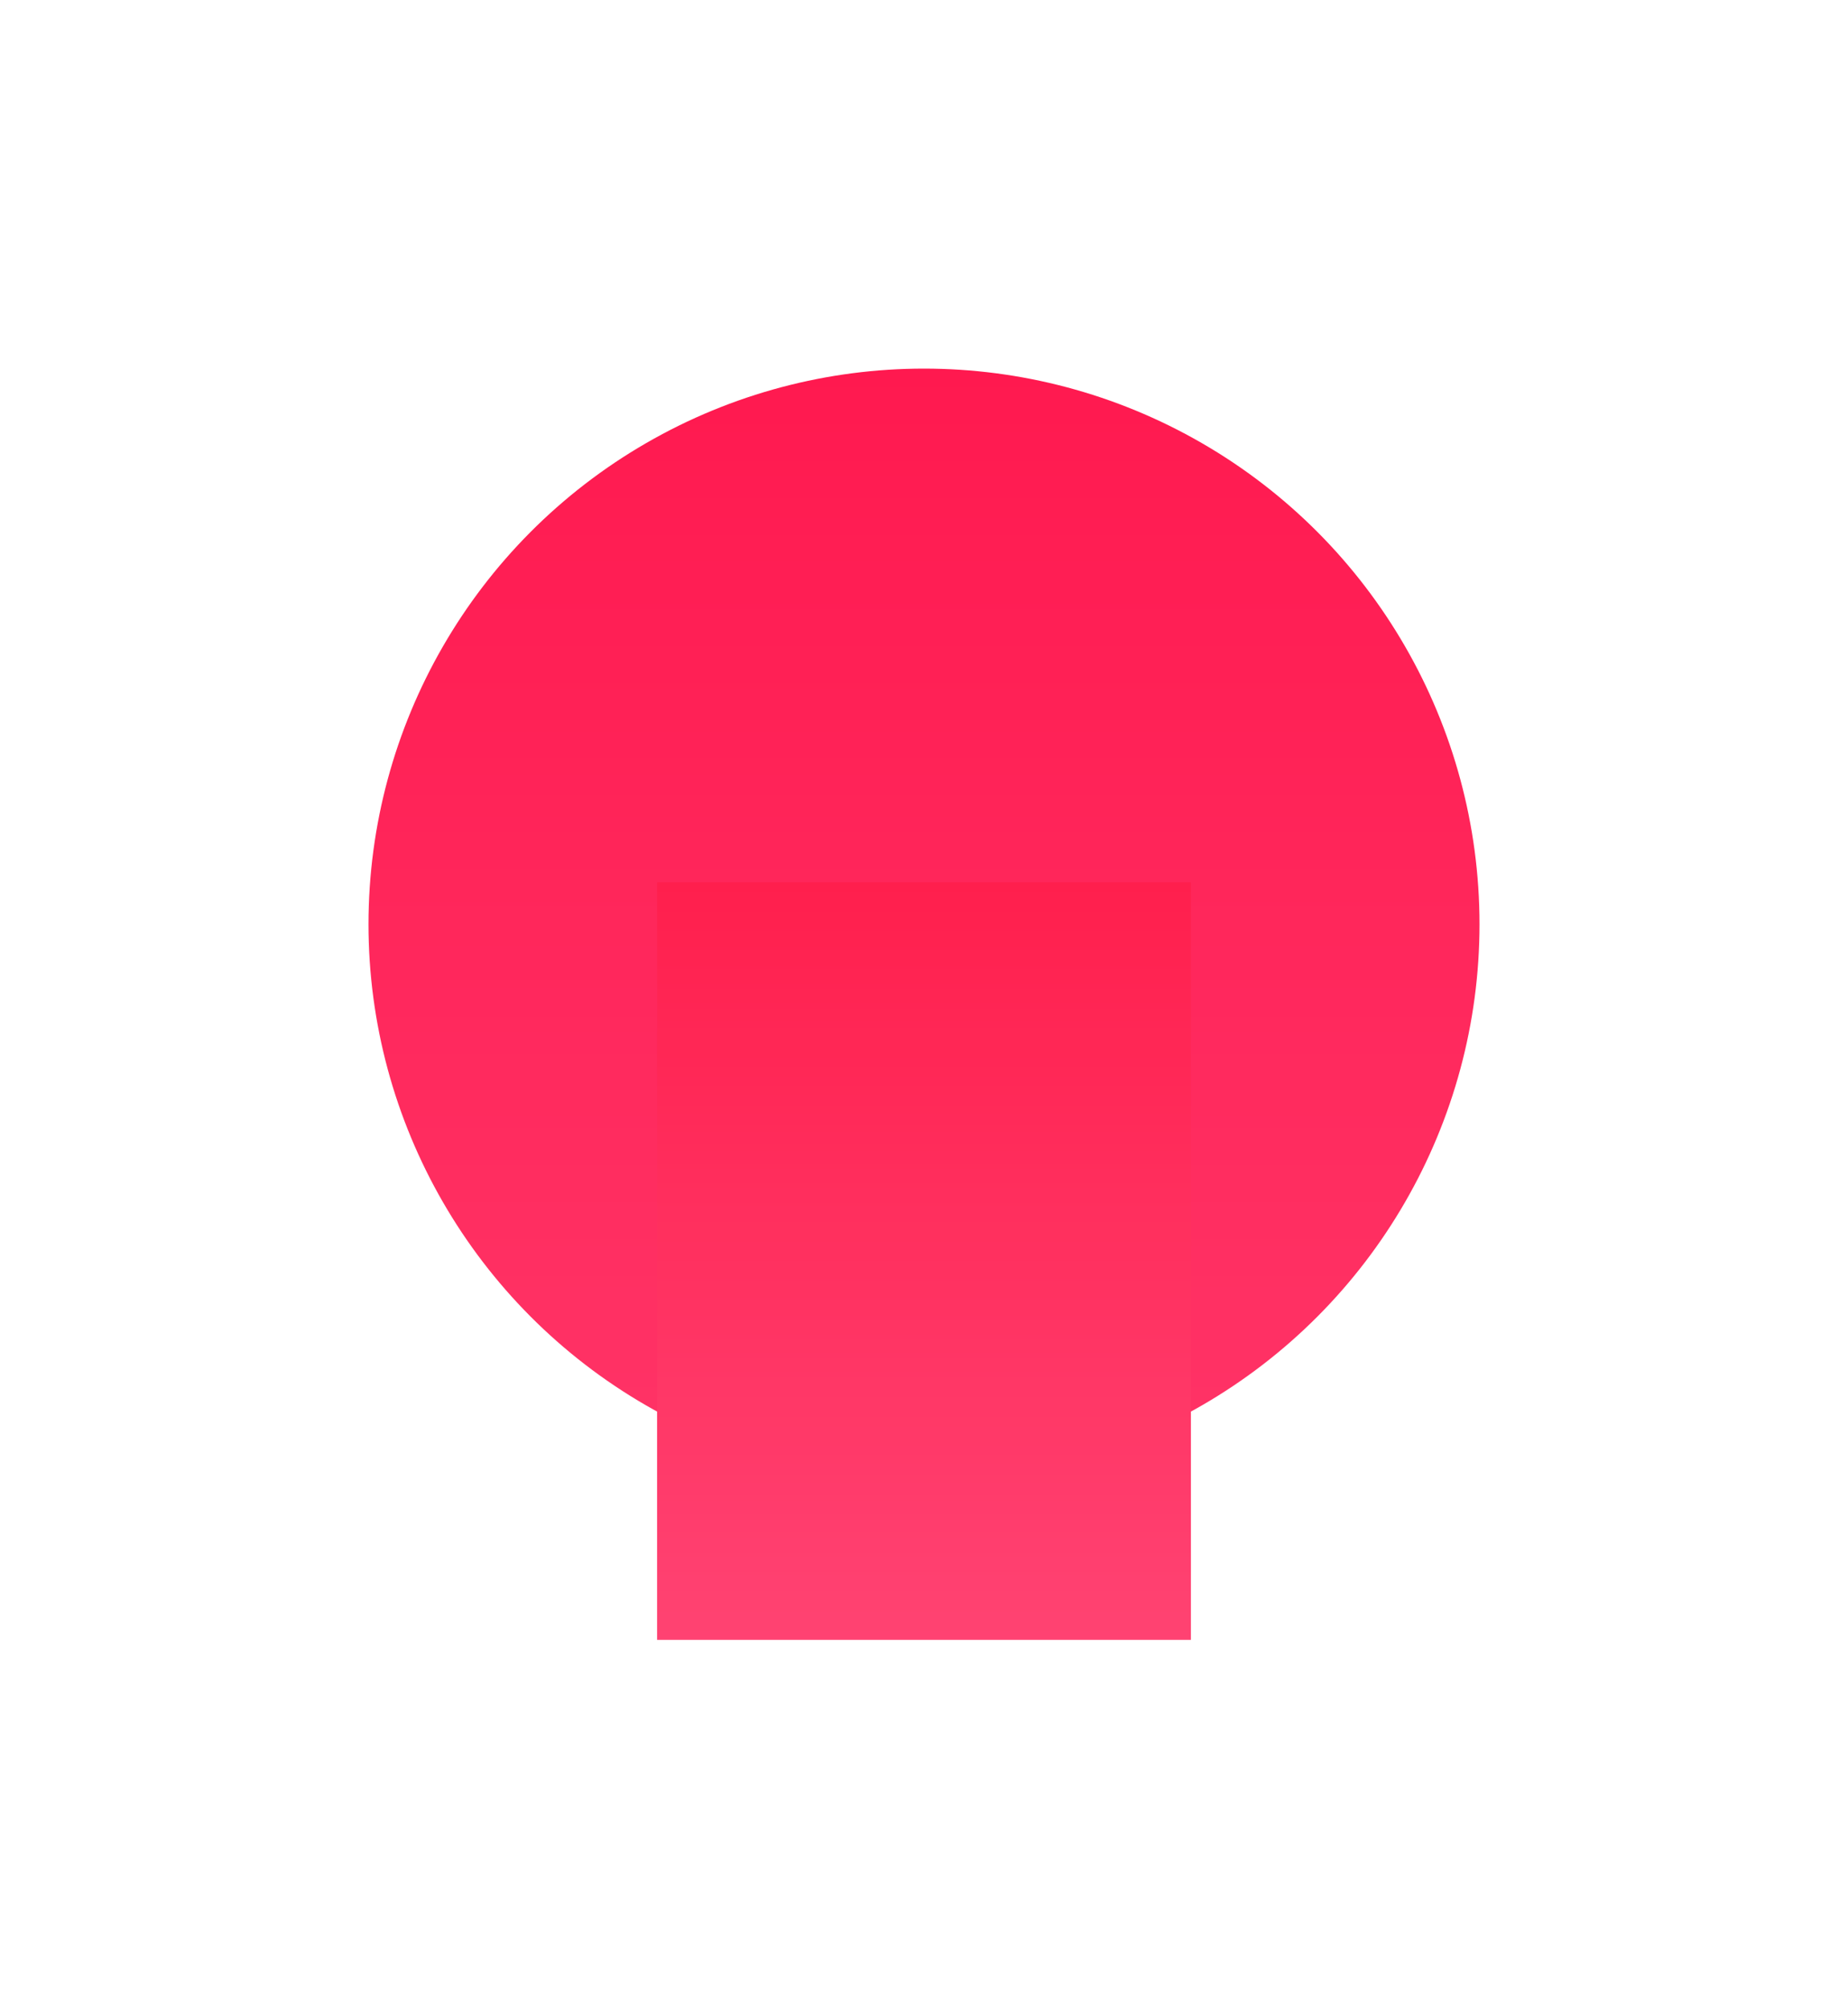
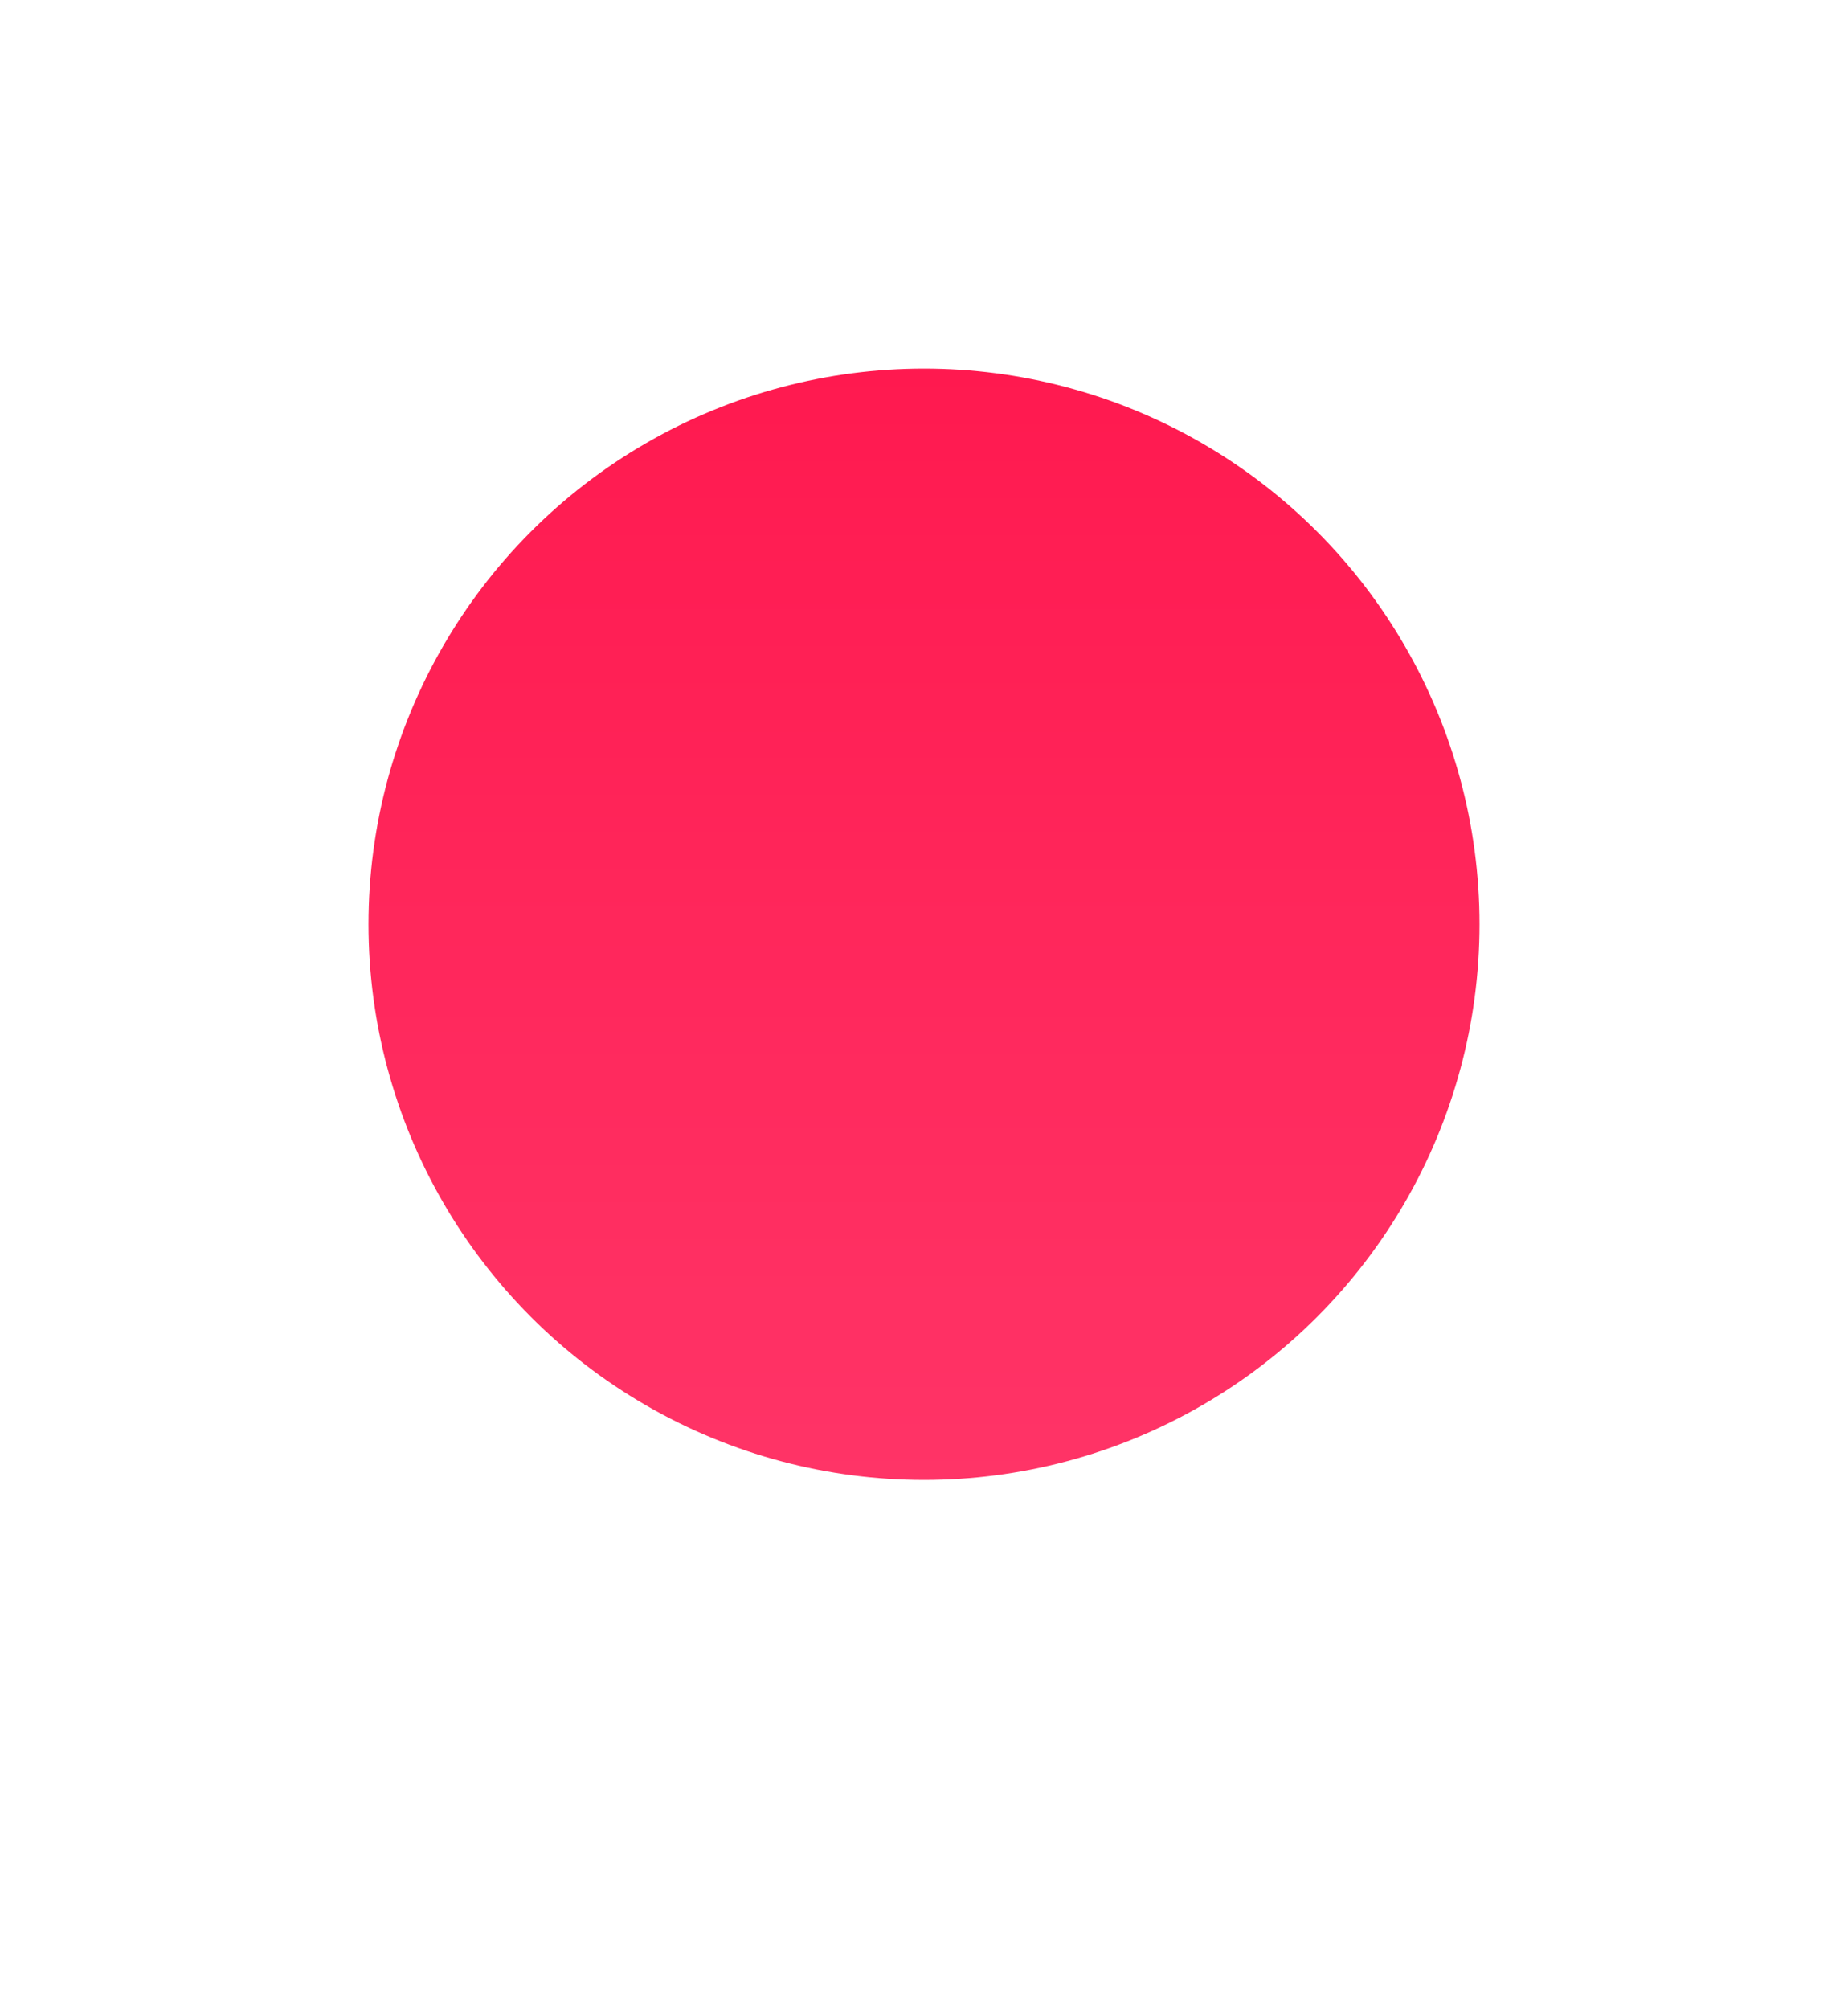
<svg xmlns="http://www.w3.org/2000/svg" width="1003" height="1090" viewBox="0 0 1003 1090" fill="none">
  <g opacity="0.9">
    <g filter="url(#filter0_f_1733_521)">
      <circle cx="501.5" cy="501.5" r="301.5" fill="url(#paint0_linear_1733_521)" />
    </g>
    <g filter="url(#filter1_f_1733_521)">
-       <rect x="356.633" y="478.704" width="289.734" height="411.069" fill="url(#paint1_linear_1733_521)" />
-     </g>
+       </g>
  </g>
  <defs>
    <filter id="filter0_f_1733_521" x="0" y="0" width="1003" height="1003" filterUnits="userSpaceOnUse" color-interpolation-filters="sRGB">
      <feFlood flood-opacity="0" result="BackgroundImageFix" />
      <feBlend mode="normal" in="SourceGraphic" in2="BackgroundImageFix" result="shape" />
      <feGaussianBlur stdDeviation="100" result="effect1_foregroundBlur_1733_521" />
    </filter>
    <filter id="filter1_f_1733_521" x="156.633" y="278.704" width="689.734" height="811.07" filterUnits="userSpaceOnUse" color-interpolation-filters="sRGB">
      <feFlood flood-opacity="0" result="BackgroundImageFix" />
      <feBlend mode="normal" in="SourceGraphic" in2="BackgroundImageFix" result="shape" />
      <feGaussianBlur stdDeviation="100" result="effect1_foregroundBlur_1733_521" />
    </filter>
    <linearGradient id="paint0_linear_1733_521" x1="501.5" y1="200" x2="501.5" y2="803" gradientUnits="userSpaceOnUse">
      <stop stop-color="#FF003C" stop-opacity="1" />
      <stop offset="1" stop-color="#FF1E56" stop-opacity="1" />
    </linearGradient>
    <linearGradient id="paint1_linear_1733_521" x1="501.5" y1="478.704" x2="501.5" y2="889.773" gradientUnits="userSpaceOnUse">
      <stop stop-color="#FF073A" stop-opacity="1" />
      <stop offset="1" stop-color="#FF2E63" stop-opacity="1" />
    </linearGradient>
  </defs>
</svg>